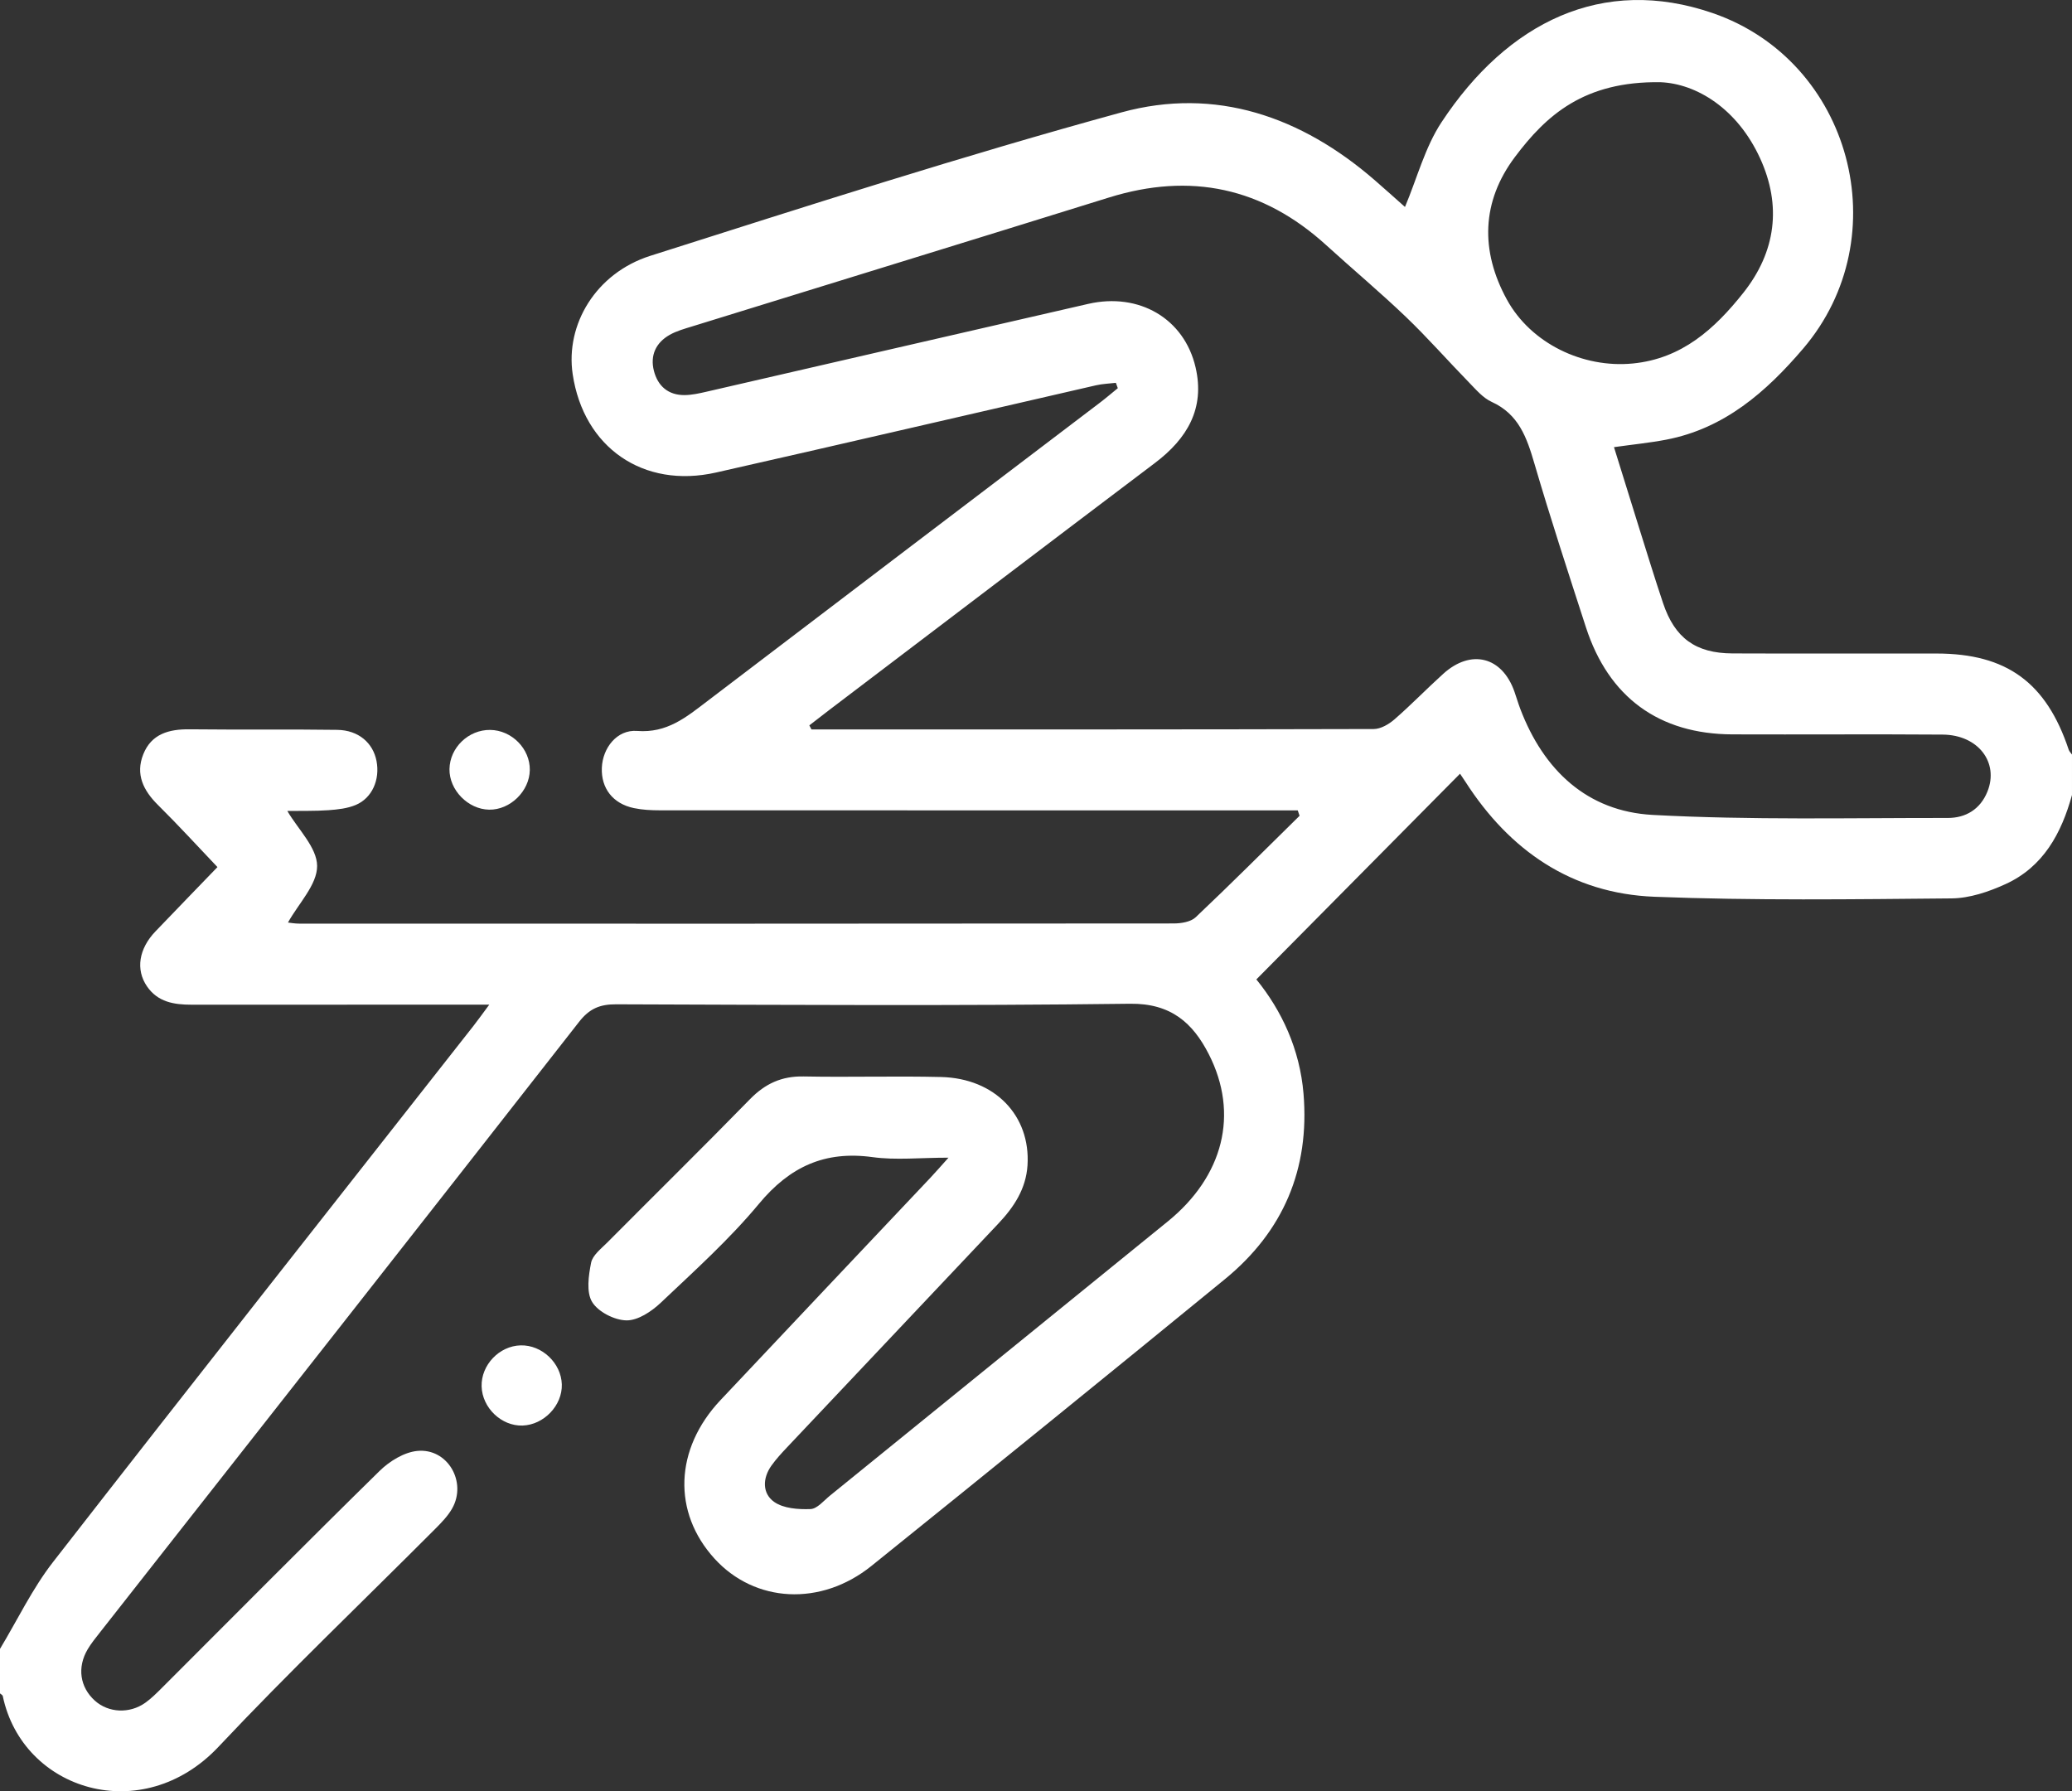
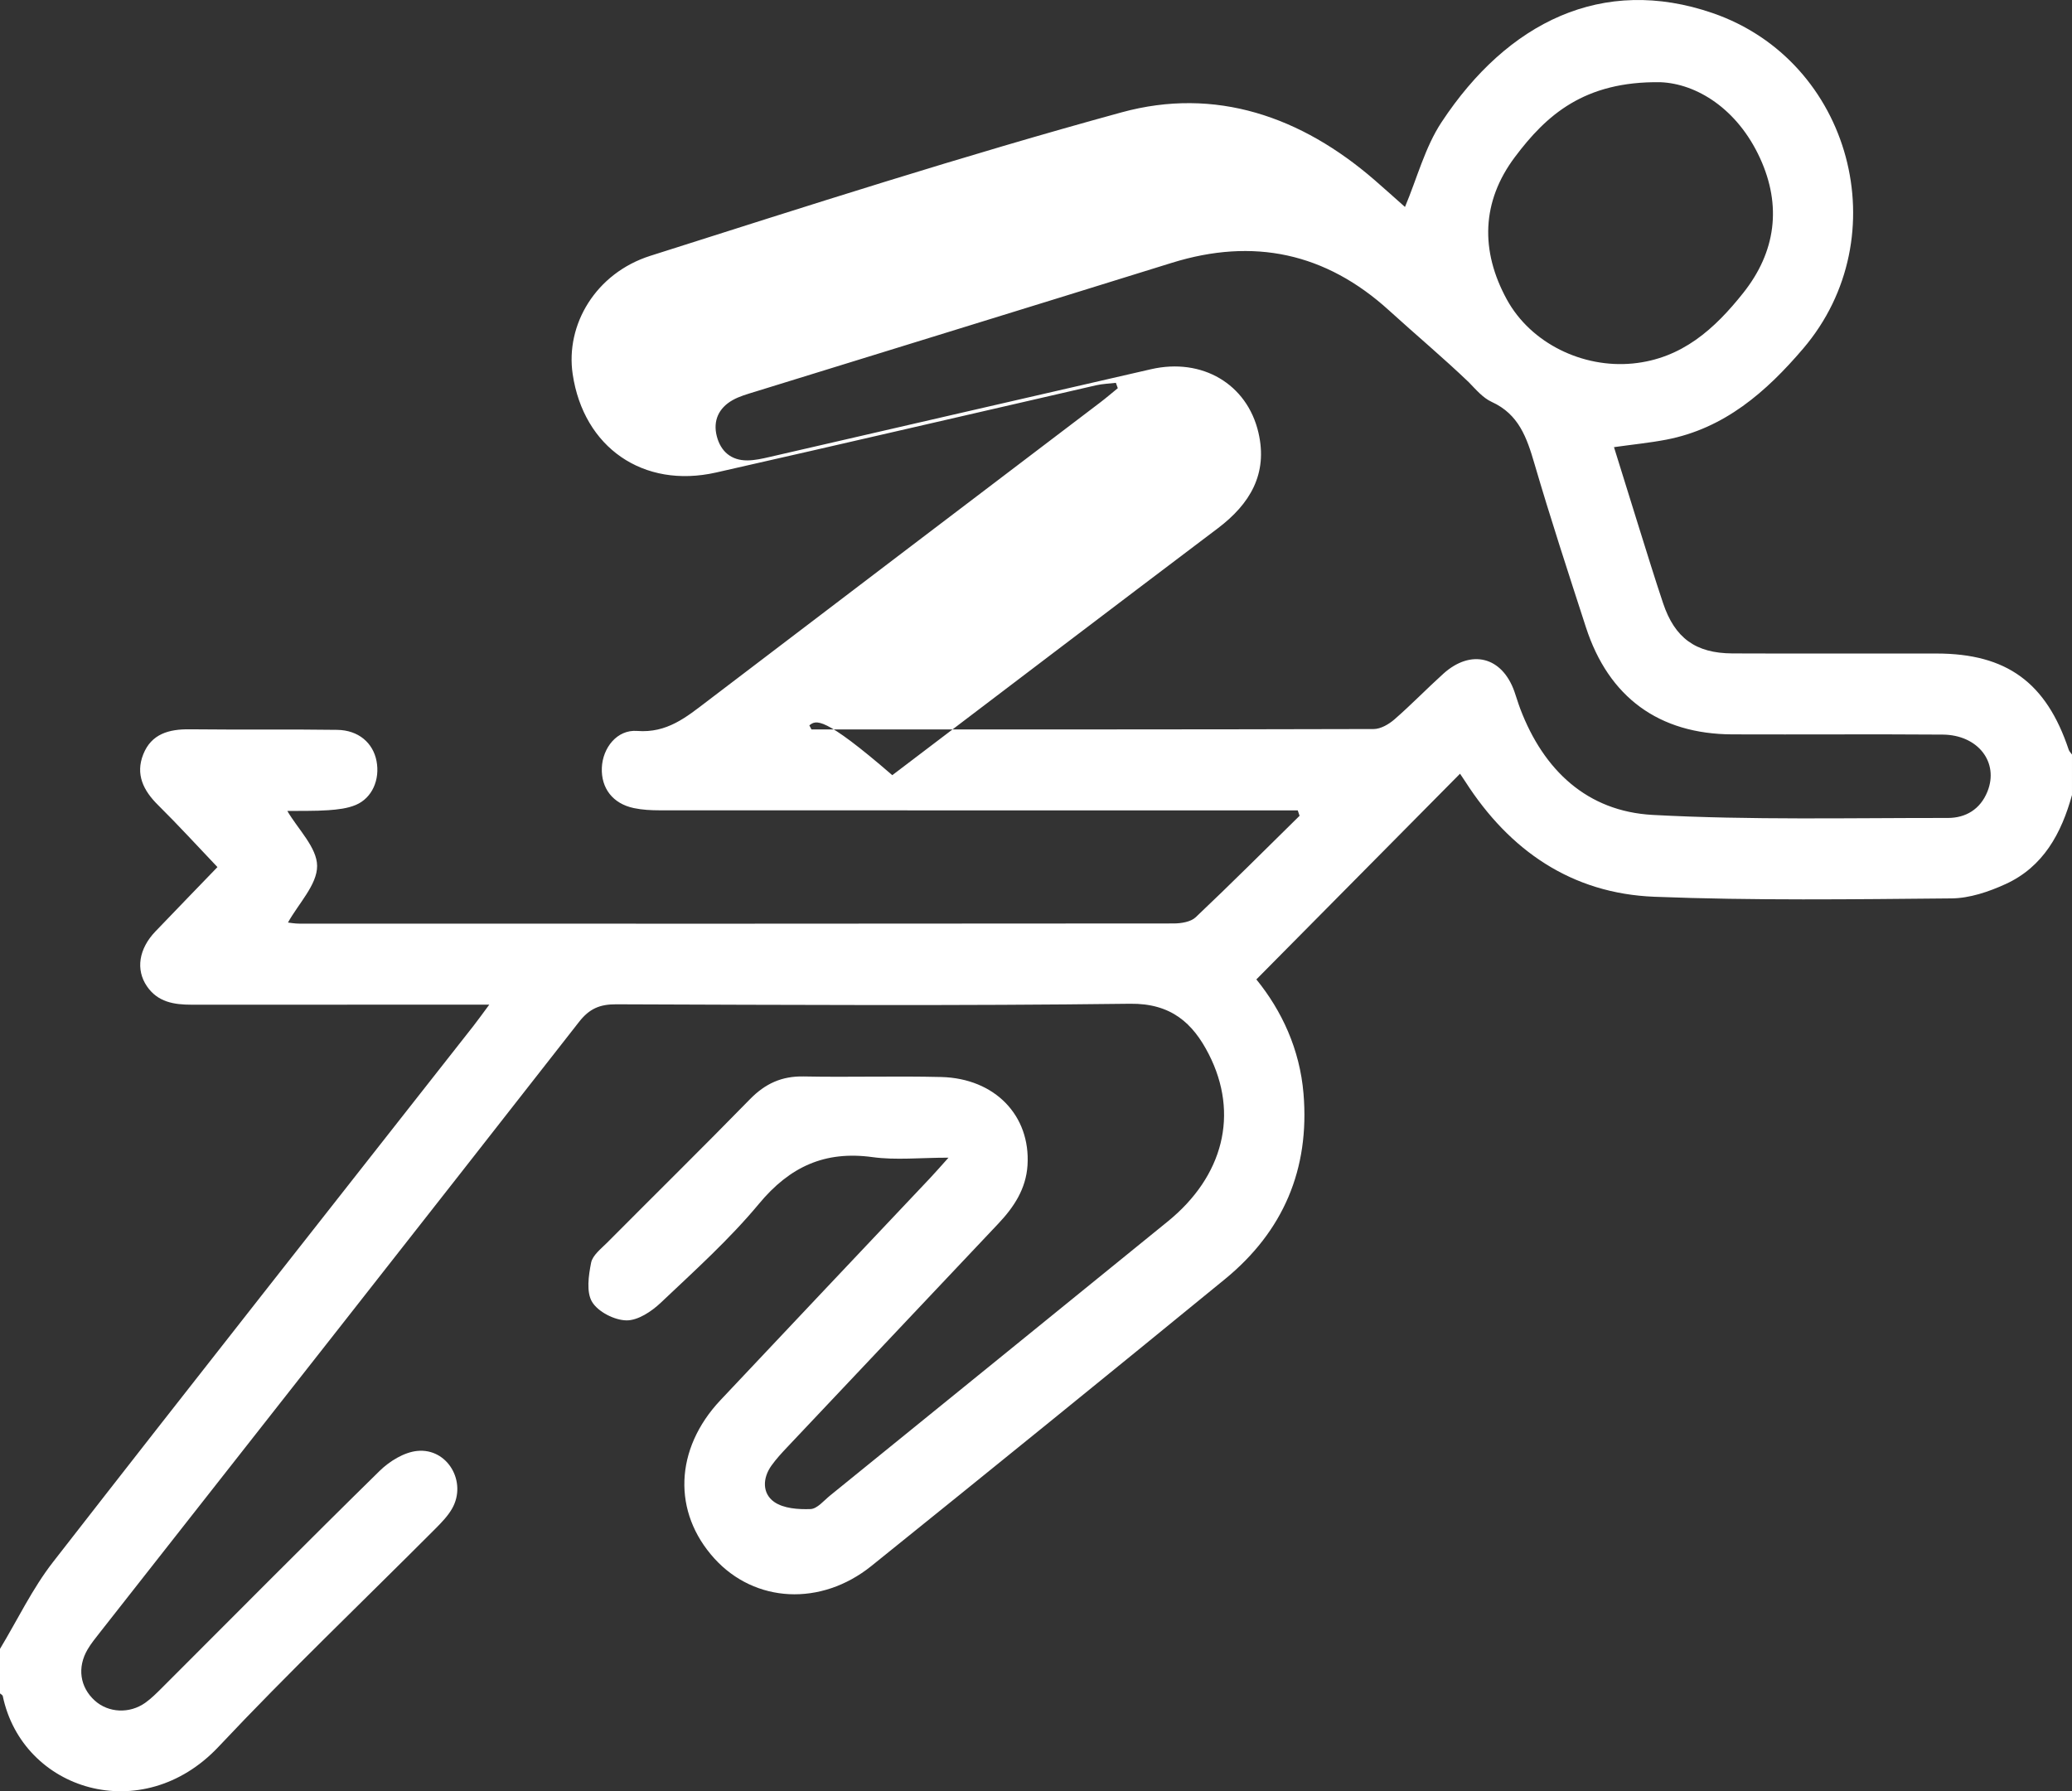
<svg xmlns="http://www.w3.org/2000/svg" version="1.1" id="Layer_1" x="0px" y="0px" width="409.635px" height="354.14px" viewBox="0 0 409.635 354.14" xml:space="preserve">
  <rect x="0" y="0" width="409.635" height="354.14" fill="#333333" stroke="none" />
  <g> </g>
  <g>
-     <path fill-rule="evenodd" clip-rule="evenodd" fill="#FFFFFF" d="M0,325.991c3.464-5.745,6.391-11.908,10.481-17.166 c27.58-35.451,55.407-70.71,83.148-106.036c0.881-1.122,1.706-2.288,3.099-4.162c-2.105,0-3.485,0-4.864,0 c-17.999-0.001-35.997-0.011-53.996,0.007c-3.462,0.003-6.681-0.512-8.817-3.637c-2.251-3.294-1.617-7.409,1.671-10.843 c4.133-4.315,8.292-8.605,12.268-12.727c-3.844-4.034-7.691-8.253-11.745-12.263c-2.912-2.88-4.498-6.079-2.92-10.039 c1.612-4.045,5.092-4.984,9.151-4.938c9.731,0.11,19.466-0.03,29.196,0.11c4.193,0.06,7.073,2.563,7.766,6.158 c0.707,3.665-0.849,7.309-4.09,8.682c-1.664,0.705-3.597,0.912-5.43,1.044c-2.652,0.19-5.325,0.108-7.988,0.151 c-0.125,0.001-0.249,0.073-0.108,0.029c2.093,3.584,5.859,7.208,5.872,10.844c0.013,3.705-3.668,7.421-5.762,11.186 c0.342,0.034,1.33,0.218,2.317,0.219c57.595,0.014,115.19,0.021,172.785-0.038c1.475-0.002,3.376-0.301,4.354-1.227 c6.952-6.574,13.716-13.348,20.539-20.059c-0.12-0.354-0.241-0.708-0.361-1.063c-1.504,0-3.008,0-4.513,0 c-40.529,0-81.059,0.004-121.589-0.018c-1.718-0.001-3.474-0.087-5.148-0.439c-4.153-0.875-6.486-3.912-6.332-7.954 c0.149-3.935,2.997-7.611,6.979-7.3c5.885,0.46,9.684-2.697,13.817-5.848c25.861-19.715,51.773-39.363,77.661-59.042 c1.213-0.921,2.369-1.916,3.551-2.876c-0.128-0.353-0.256-0.706-0.384-1.058c-1.307,0.156-2.641,0.194-3.916,0.486 c-25.04,5.739-50.057,11.583-75.115,17.244c-14.406,3.254-26.199-4.949-28.357-19.44c-1.459-9.8,4.561-19.971,15.353-23.402 c30.938-9.835,61.867-19.795,93.167-28.362c18.562-5.081,35.52,0.822,50.031,13.397c2.102,1.821,4.165,3.686,5.995,5.308 c2.408-5.726,3.96-11.81,7.228-16.762c13.064-19.804,31.841-29.059,53.601-21.568c27.443,9.447,36.74,44.245,17.891,66.331 c-7.289,8.541-15.553,15.799-27.078,18.007c-3.244,0.621-6.545,0.945-10.322,1.477c1.705,5.489,3.332,10.757,4.984,16.018 c1.555,4.951,3.074,9.916,4.725,14.835c2.311,6.889,6.434,9.898,13.707,9.927c13.465,0.055,26.93,0.003,40.396,0.021 c13.838,0.019,21.664,5.744,26.086,19.011c0.117,0.354,0.43,0.643,0.65,0.961c0,2.667,0,5.334,0,8.001 c-2.092,7.578-5.664,14.198-13.127,17.608c-3.314,1.516-7.092,2.798-10.67,2.832c-19.592,0.177-39.207,0.445-58.775-0.324 c-16.301-0.642-28.602-9.103-37.363-22.758c-0.359-0.558-0.738-1.103-1.05-1.569c-13.375,13.508-26.716,26.982-40.266,40.667 c5.035,6.188,8.591,13.828,9.322,22.584c1.247,14.926-4.001,27.239-15.54,36.68c-23.217,18.991-46.513,37.885-69.878,56.693 c-10.011,8.059-23.059,7.305-31.023-1.439c-8.342-9.16-7.92-21.67,1.156-31.32c13.793-14.667,27.642-29.281,41.462-43.923 c0.979-1.038,1.914-2.117,3.637-4.031c-5.634,0-10.405,0.524-15.017-0.109c-9.451-1.299-16.374,1.904-22.46,9.233 c-5.854,7.048-12.752,13.253-19.431,19.575c-1.812,1.716-4.504,3.501-6.766,3.468c-2.36-0.035-5.585-1.679-6.777-3.631 c-1.188-1.945-0.709-5.222-0.207-7.766c0.293-1.483,1.975-2.766,3.187-3.984c9.399-9.457,18.905-18.811,28.222-28.348 c2.999-3.07,6.27-4.583,10.596-4.497c9.063,0.18,18.137-0.112,27.199,0.111c10.638,0.264,17.694,7.633,17.074,17.452 c-0.293,4.646-2.674,8.26-5.764,11.527c-13.925,14.726-27.84,29.462-41.746,44.206c-1.094,1.16-2.187,2.344-3.111,3.637 c-1.797,2.515-1.82,5.521,0.532,7.181c1.848,1.305,4.772,1.508,7.189,1.418c1.322-0.05,2.628-1.669,3.865-2.673 c22.262-18.054,44.519-36.112,66.762-54.188c10.995-8.935,14.144-21.252,8.111-33.072c-3.152-6.175-7.48-10.073-15.562-9.971 c-33.863,0.429-67.734,0.224-101.603,0.111c-3.223-0.011-5.281,0.849-7.332,3.473C82.956,242.356,51.3,282.582,19.68,322.836 c-0.822,1.046-1.668,2.091-2.344,3.231c-2.121,3.584-1.54,7.5,1.421,10.165c2.67,2.401,6.841,2.629,9.958,0.418 c1.185-0.841,2.235-1.891,3.269-2.923c14.338-14.325,28.6-28.728,43.066-42.921c1.945-1.909,4.817-3.682,7.421-3.948 c6.007-0.616,9.909,6.13,6.911,11.391c-0.841,1.476-2.087,2.761-3.302,3.979c-14.305,14.357-28.994,28.353-42.873,43.11 c-15.06,16.015-38.752,8.688-42.659-10.024c-0.042-0.203-0.36-0.35-0.549-0.522C0,331.858,0,328.925,0,325.991z M160.006,143.407 c0.141,0.27,0.281,0.539,0.422,0.808c37.052,0,74.104,0.021,111.157-0.082c1.384-0.004,2.998-0.948,4.105-1.913 c3.316-2.885,6.378-6.058,9.642-9.006c5.5-4.968,11.644-3.392,14.076,3.539c0.396,1.13,0.729,2.283,1.154,3.401 c4.613,12.135,13.236,20.263,26.182,20.96c19.402,1.045,38.891,0.582,58.344,0.601c3.518,0.003,6.41-1.697,7.826-5.215 c2.322-5.765-1.838-11.214-8.846-11.266c-13.861-0.102-27.725,0.007-41.588-0.044c-14.496-0.052-24.459-7.334-28.947-21.191 c-3.484-10.759-7.008-21.51-10.184-32.362c-1.496-5.113-3.092-9.748-8.437-12.178c-1.741-0.792-3.136-2.461-4.527-3.887 c-4.173-4.276-8.117-8.785-12.43-12.913c-5.1-4.882-10.525-9.423-15.748-14.179c-12.527-11.407-26.823-14.452-42.981-9.424 c-27.441,8.539-54.913,16.976-82.367,25.472c-1.521,0.471-3.104,0.903-4.471,1.679c-2.727,1.549-3.89,4.061-3.111,7.108 c0.77,3.01,2.833,4.821,6.063,4.797c1.443-0.011,2.902-0.338,4.322-0.665c25.163-5.781,50.314-11.612,75.483-17.368 c10.071-2.303,18.976,2.912,21.216,12.533c1.9,8.16-1.661,14.115-8.047,18.936c-21.482,16.218-42.898,32.521-64.338,48.795 C162.645,141.354,161.33,142.386,160.006,143.407z M328.297,16.254c-15.131-0.234-22.627,6.553-28.813,14.807 c-6.592,8.795-6.855,18.518-1.576,28.159c4.757,8.686,15.033,13.604,24.882,12.644c9.742-0.95,16.221-6.866,21.861-13.968 c6.443-8.112,7.617-17.231,3.314-26.616C343.451,21.43,335.359,16.544,328.297,16.254z" />
-     <path fill-rule="evenodd" clip-rule="evenodd" fill="#FFFFFF" d="M111.072,273.708c0.12,4.151-3.551,7.995-7.766,8.13 c-4.177,0.133-7.981-3.513-8.091-7.754c-0.109-4.218,3.486-7.992,7.716-8.099C107.145,265.88,110.95,269.489,111.072,273.708z" />
-     <path fill-rule="evenodd" clip-rule="evenodd" fill="#FFFFFF" d="M88.862,152.048c0.066-4.241,3.758-7.791,8.049-7.74 c4.27,0.051,7.903,3.736,7.833,7.945c-0.069,4.173-3.89,7.891-8.039,7.822C92.528,160.006,88.798,156.188,88.862,152.048z" />
+     <path fill-rule="evenodd" clip-rule="evenodd" fill="#FFFFFF" d="M0,325.991c3.464-5.745,6.391-11.908,10.481-17.166 c27.58-35.451,55.407-70.71,83.148-106.036c0.881-1.122,1.706-2.288,3.099-4.162c-2.105,0-3.485,0-4.864,0 c-17.999-0.001-35.997-0.011-53.996,0.007c-3.462,0.003-6.681-0.512-8.817-3.637c-2.251-3.294-1.617-7.409,1.671-10.843 c4.133-4.315,8.292-8.605,12.268-12.727c-3.844-4.034-7.691-8.253-11.745-12.263c-2.912-2.88-4.498-6.079-2.92-10.039 c1.612-4.045,5.092-4.984,9.151-4.938c9.731,0.11,19.466-0.03,29.196,0.11c4.193,0.06,7.073,2.563,7.766,6.158 c0.707,3.665-0.849,7.309-4.09,8.682c-1.664,0.705-3.597,0.912-5.43,1.044c-2.652,0.19-5.325,0.108-7.988,0.151 c-0.125,0.001-0.249,0.073-0.108,0.029c2.093,3.584,5.859,7.208,5.872,10.844c0.013,3.705-3.668,7.421-5.762,11.186 c0.342,0.034,1.33,0.218,2.317,0.219c57.595,0.014,115.19,0.021,172.785-0.038c1.475-0.002,3.376-0.301,4.354-1.227 c6.952-6.574,13.716-13.348,20.539-20.059c-0.12-0.354-0.241-0.708-0.361-1.063c-1.504,0-3.008,0-4.513,0 c-40.529,0-81.059,0.004-121.589-0.018c-1.718-0.001-3.474-0.087-5.148-0.439c-4.153-0.875-6.486-3.912-6.332-7.954 c0.149-3.935,2.997-7.611,6.979-7.3c5.885,0.46,9.684-2.697,13.817-5.848c25.861-19.715,51.773-39.363,77.661-59.042 c1.213-0.921,2.369-1.916,3.551-2.876c-0.128-0.353-0.256-0.706-0.384-1.058c-1.307,0.156-2.641,0.194-3.916,0.486 c-25.04,5.739-50.057,11.583-75.115,17.244c-14.406,3.254-26.199-4.949-28.357-19.44c-1.459-9.8,4.561-19.971,15.353-23.402 c30.938-9.835,61.867-19.795,93.167-28.362c18.562-5.081,35.52,0.822,50.031,13.397c2.102,1.821,4.165,3.686,5.995,5.308 c2.408-5.726,3.96-11.81,7.228-16.762c13.064-19.804,31.841-29.059,53.601-21.568c27.443,9.447,36.74,44.245,17.891,66.331 c-7.289,8.541-15.553,15.799-27.078,18.007c-3.244,0.621-6.545,0.945-10.322,1.477c1.705,5.489,3.332,10.757,4.984,16.018 c1.555,4.951,3.074,9.916,4.725,14.835c2.311,6.889,6.434,9.898,13.707,9.927c13.465,0.055,26.93,0.003,40.396,0.021 c13.838,0.019,21.664,5.744,26.086,19.011c0.117,0.354,0.43,0.643,0.65,0.961c0,2.667,0,5.334,0,8.001 c-2.092,7.578-5.664,14.198-13.127,17.608c-3.314,1.516-7.092,2.798-10.67,2.832c-19.592,0.177-39.207,0.445-58.775-0.324 c-16.301-0.642-28.602-9.103-37.363-22.758c-0.359-0.558-0.738-1.103-1.05-1.569c-13.375,13.508-26.716,26.982-40.266,40.667 c5.035,6.188,8.591,13.828,9.322,22.584c1.247,14.926-4.001,27.239-15.54,36.68c-23.217,18.991-46.513,37.885-69.878,56.693 c-10.011,8.059-23.059,7.305-31.023-1.439c-8.342-9.16-7.92-21.67,1.156-31.32c13.793-14.667,27.642-29.281,41.462-43.923 c0.979-1.038,1.914-2.117,3.637-4.031c-5.634,0-10.405,0.524-15.017-0.109c-9.451-1.299-16.374,1.904-22.46,9.233 c-5.854,7.048-12.752,13.253-19.431,19.575c-1.812,1.716-4.504,3.501-6.766,3.468c-2.36-0.035-5.585-1.679-6.777-3.631 c-1.188-1.945-0.709-5.222-0.207-7.766c0.293-1.483,1.975-2.766,3.187-3.984c9.399-9.457,18.905-18.811,28.222-28.348 c2.999-3.07,6.27-4.583,10.596-4.497c9.063,0.18,18.137-0.112,27.199,0.111c10.638,0.264,17.694,7.633,17.074,17.452 c-0.293,4.646-2.674,8.26-5.764,11.527c-13.925,14.726-27.84,29.462-41.746,44.206c-1.094,1.16-2.187,2.344-3.111,3.637 c-1.797,2.515-1.82,5.521,0.532,7.181c1.848,1.305,4.772,1.508,7.189,1.418c1.322-0.05,2.628-1.669,3.865-2.673 c22.262-18.054,44.519-36.112,66.762-54.188c10.995-8.935,14.144-21.252,8.111-33.072c-3.152-6.175-7.48-10.073-15.562-9.971 c-33.863,0.429-67.734,0.224-101.603,0.111c-3.223-0.011-5.281,0.849-7.332,3.473C82.956,242.356,51.3,282.582,19.68,322.836 c-0.822,1.046-1.668,2.091-2.344,3.231c-2.121,3.584-1.54,7.5,1.421,10.165c2.67,2.401,6.841,2.629,9.958,0.418 c1.185-0.841,2.235-1.891,3.269-2.923c14.338-14.325,28.6-28.728,43.066-42.921c1.945-1.909,4.817-3.682,7.421-3.948 c6.007-0.616,9.909,6.13,6.911,11.391c-0.841,1.476-2.087,2.761-3.302,3.979c-14.305,14.357-28.994,28.353-42.873,43.11 c-15.06,16.015-38.752,8.688-42.659-10.024c-0.042-0.203-0.36-0.35-0.549-0.522C0,331.858,0,328.925,0,325.991z M160.006,143.407 c0.141,0.27,0.281,0.539,0.422,0.808c37.052,0,74.104,0.021,111.157-0.082c1.384-0.004,2.998-0.948,4.105-1.913 c3.316-2.885,6.378-6.058,9.642-9.006c5.5-4.968,11.644-3.392,14.076,3.539c0.396,1.13,0.729,2.283,1.154,3.401 c4.613,12.135,13.236,20.263,26.182,20.96c19.402,1.045,38.891,0.582,58.344,0.601c3.518,0.003,6.41-1.697,7.826-5.215 c2.322-5.765-1.838-11.214-8.846-11.266c-13.861-0.102-27.725,0.007-41.588-0.044c-14.496-0.052-24.459-7.334-28.947-21.191 c-3.484-10.759-7.008-21.51-10.184-32.362c-1.496-5.113-3.092-9.748-8.437-12.178c-1.741-0.792-3.136-2.461-4.527-3.887 c-5.1-4.882-10.525-9.423-15.748-14.179c-12.527-11.407-26.823-14.452-42.981-9.424 c-27.441,8.539-54.913,16.976-82.367,25.472c-1.521,0.471-3.104,0.903-4.471,1.679c-2.727,1.549-3.89,4.061-3.111,7.108 c0.77,3.01,2.833,4.821,6.063,4.797c1.443-0.011,2.902-0.338,4.322-0.665c25.163-5.781,50.314-11.612,75.483-17.368 c10.071-2.303,18.976,2.912,21.216,12.533c1.9,8.16-1.661,14.115-8.047,18.936c-21.482,16.218-42.898,32.521-64.338,48.795 C162.645,141.354,161.33,142.386,160.006,143.407z M328.297,16.254c-15.131-0.234-22.627,6.553-28.813,14.807 c-6.592,8.795-6.855,18.518-1.576,28.159c4.757,8.686,15.033,13.604,24.882,12.644c9.742-0.95,16.221-6.866,21.861-13.968 c6.443-8.112,7.617-17.231,3.314-26.616C343.451,21.43,335.359,16.544,328.297,16.254z" />
  </g>
</svg>